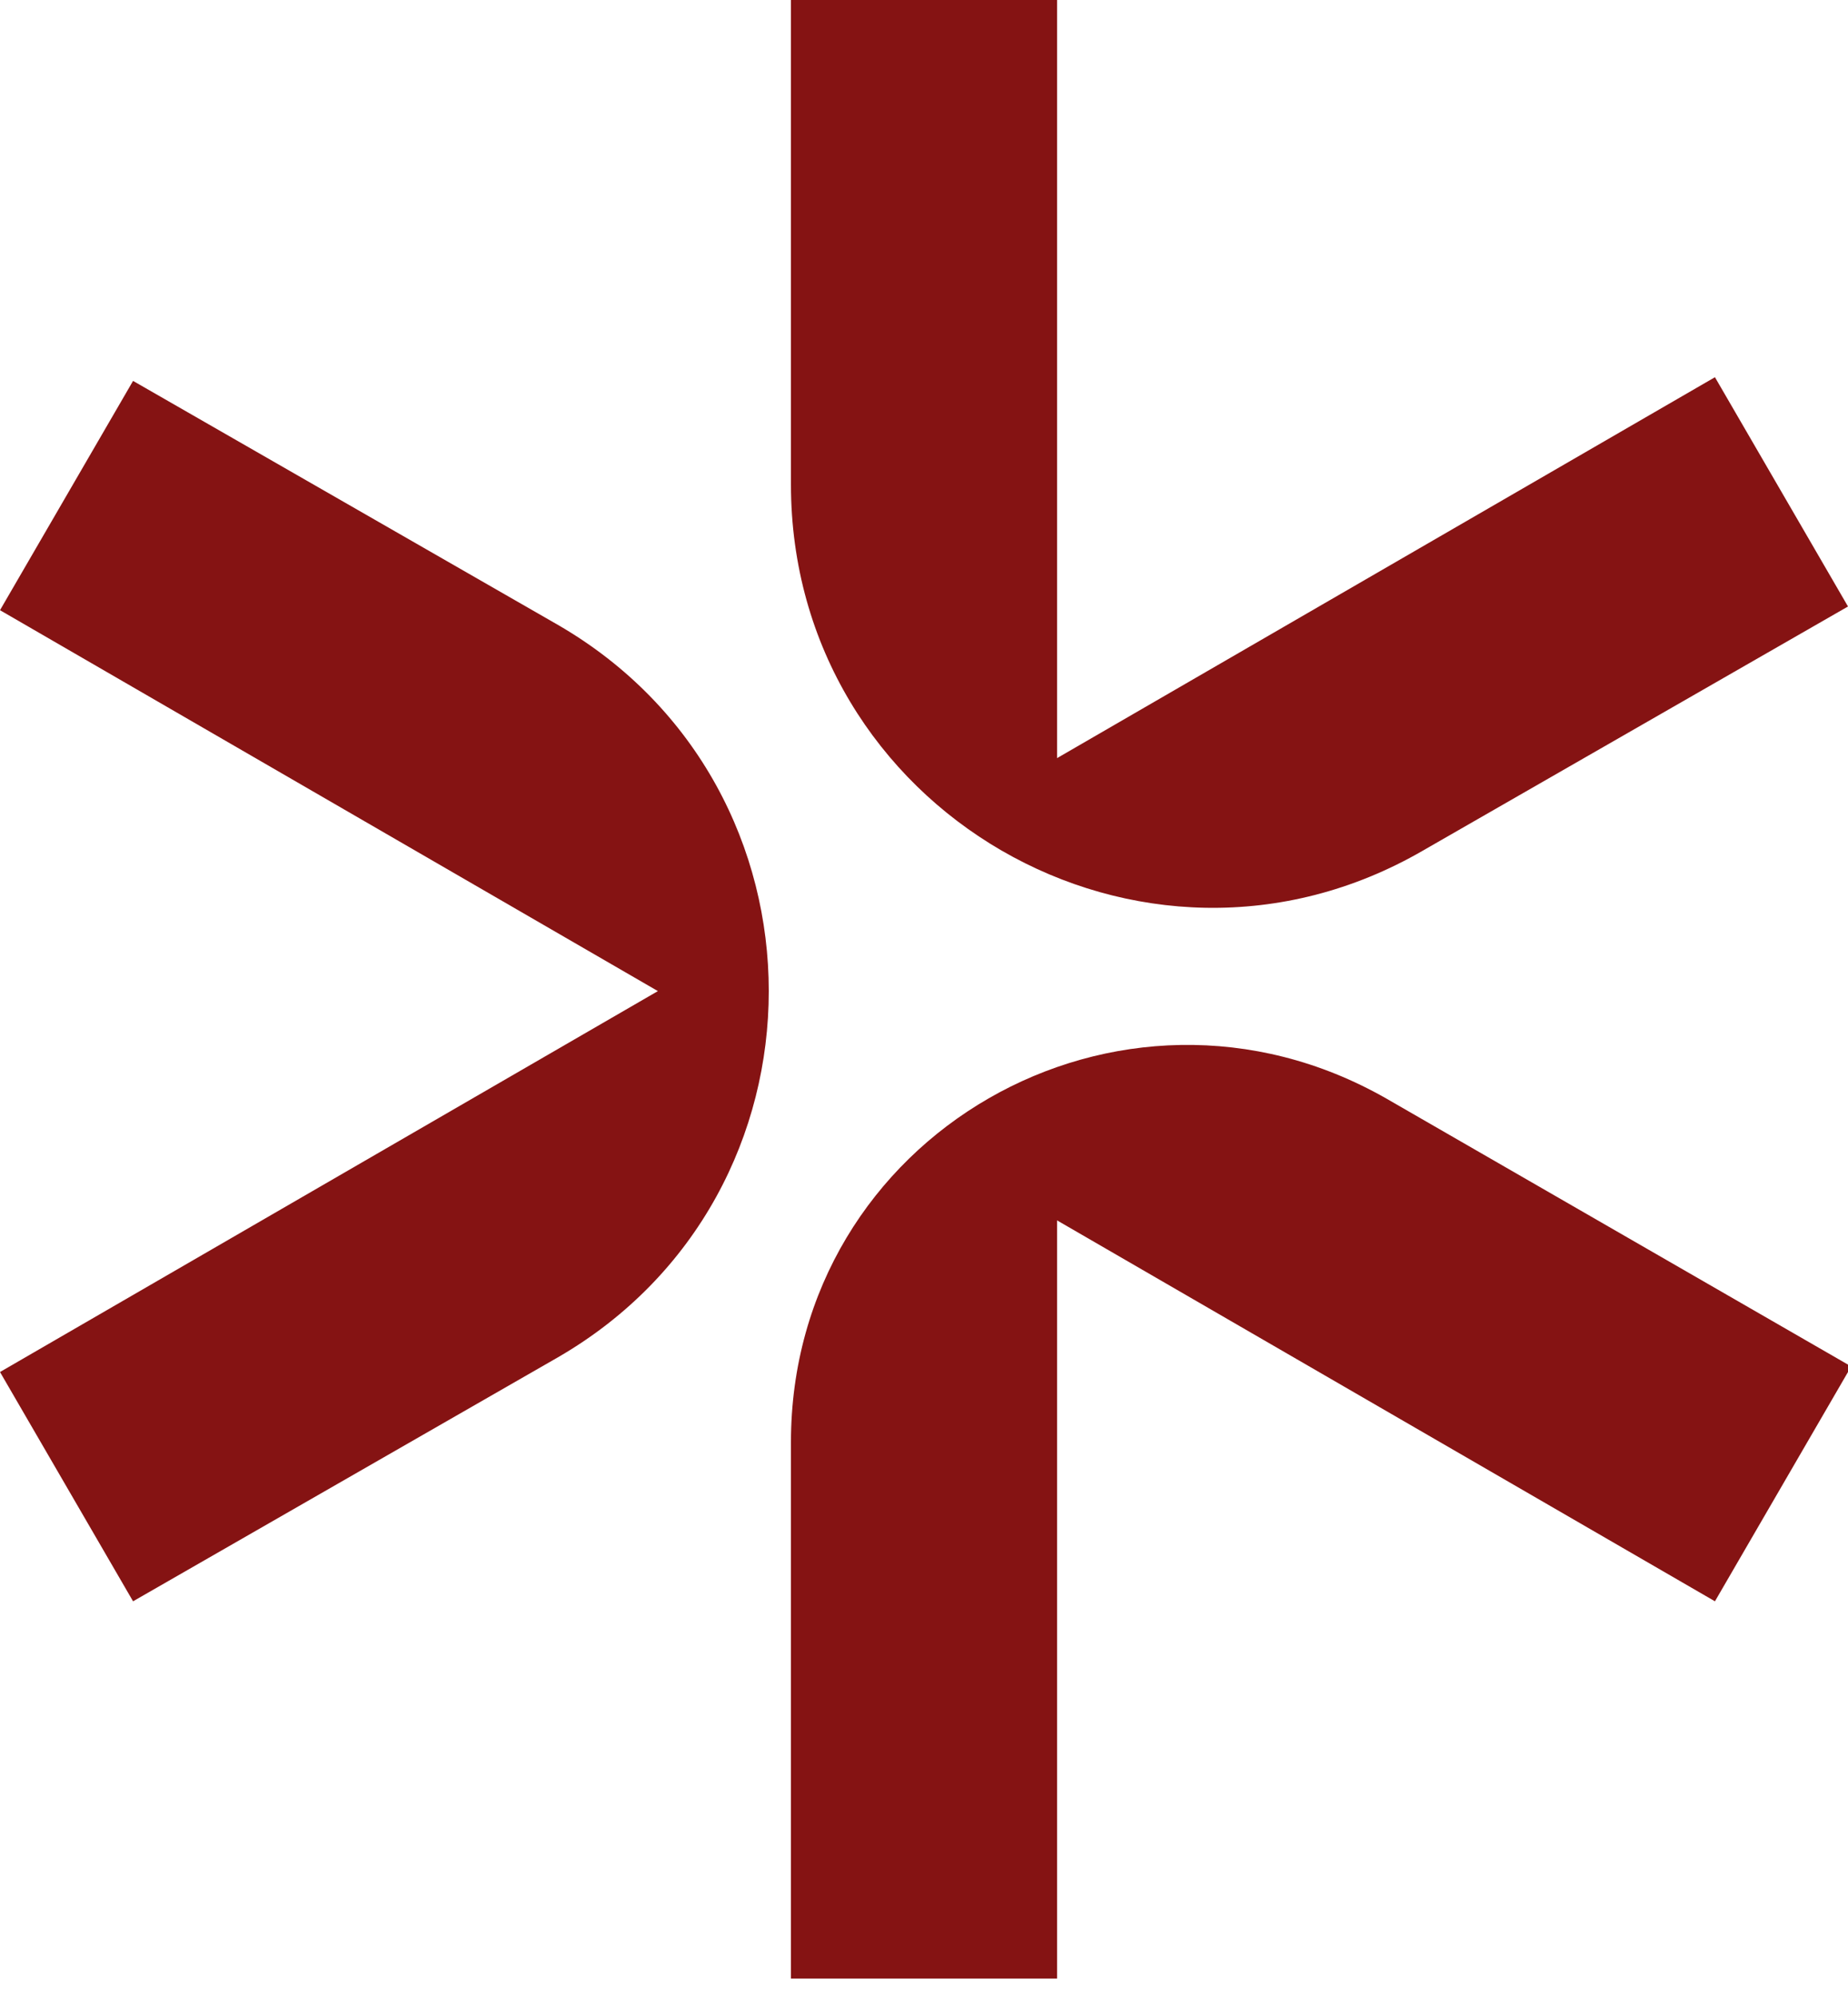
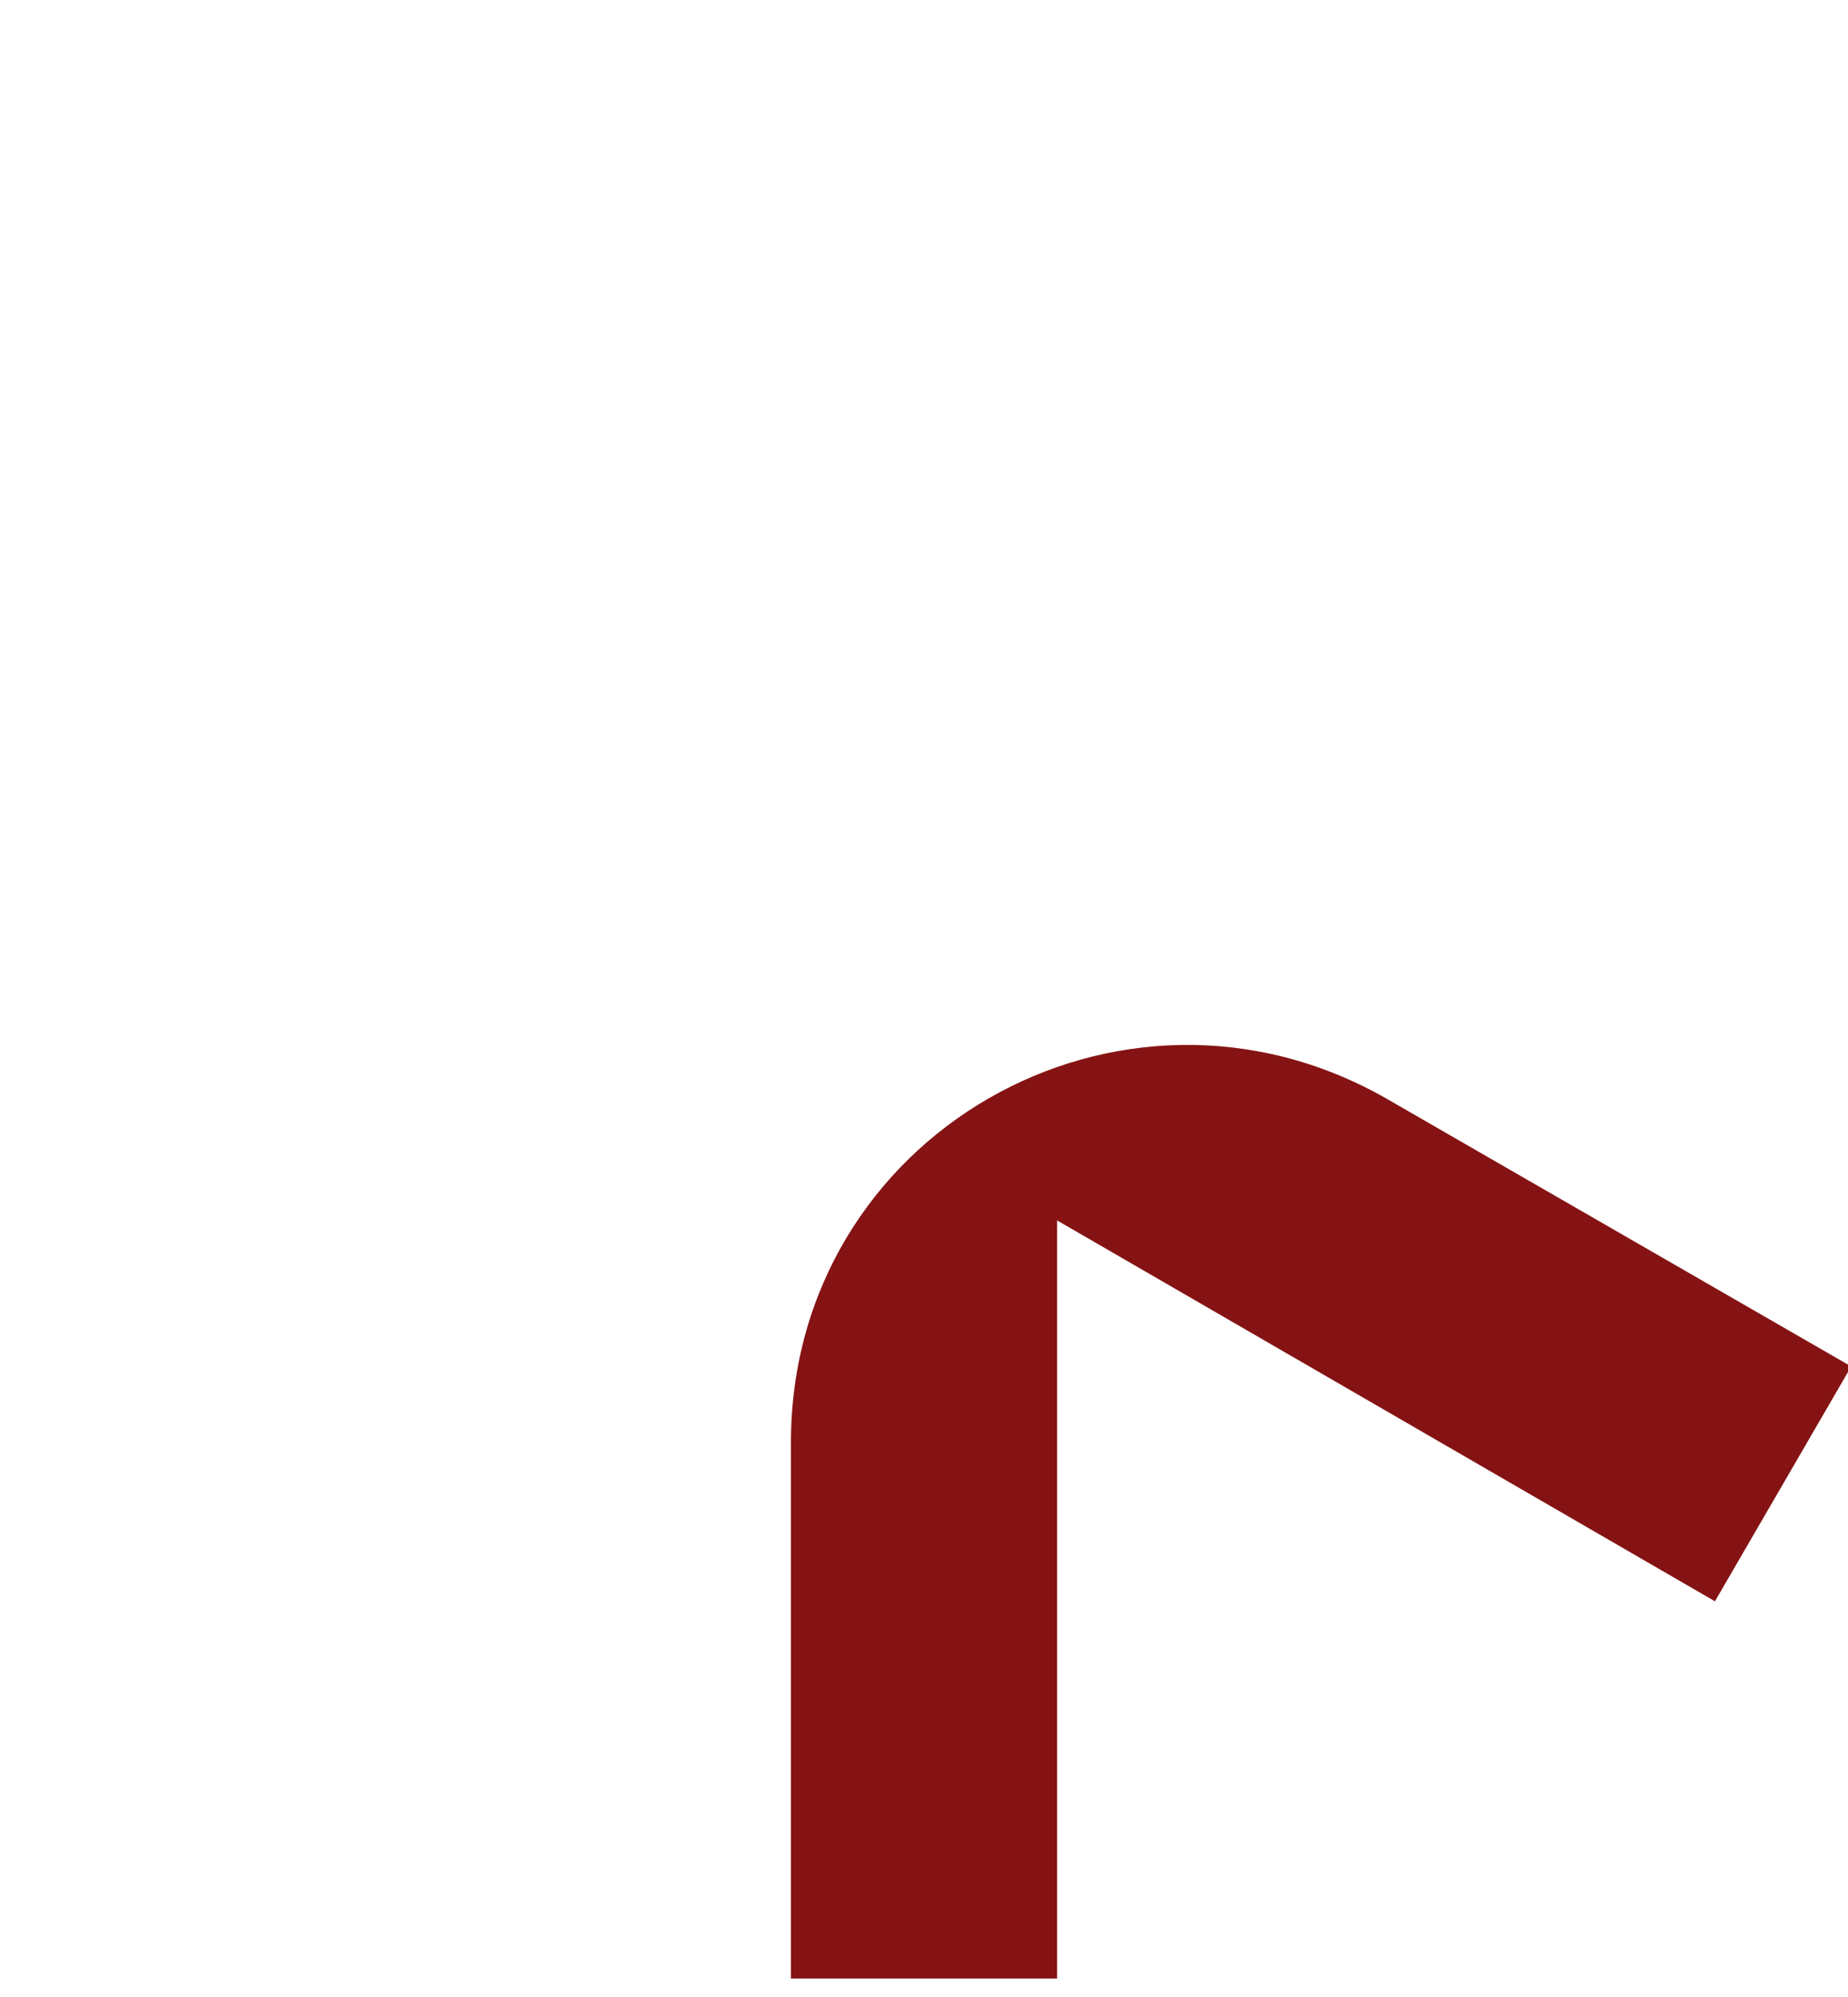
<svg xmlns="http://www.w3.org/2000/svg" version="1.1" viewBox="0 0 50 54">
  <defs>
    <style>
      .cls-1 {
        fill: #851313;
      }
    </style>
  </defs>
  <g>
    <g id="Ebene_1">
-       <path class="cls-1" d="M28.6,20.5l17.8-10.3,3.6,6.2-11.5,6.6c-7.6,4.4-17.1-1.1-17.1-9.9V0h7.2v20.5Z" />
      <path class="cls-1" d="M50,37.1l-3.6,6.2-17.8-10.3v20.5h-7.2v-14.5c0-8.3,8.9-13.4,16.1-9.3l12.5,7.2h0Z" />
-       <path class="cls-1" d="M3.6,10.3l-3.6,6.2,17.8,10.3L0,37.1l3.6,6.2,11.5-6.6c7.6-4.4,7.6-15.4,0-19.8L3.6,10.3Z" />
    </g>
  </g>
</svg>